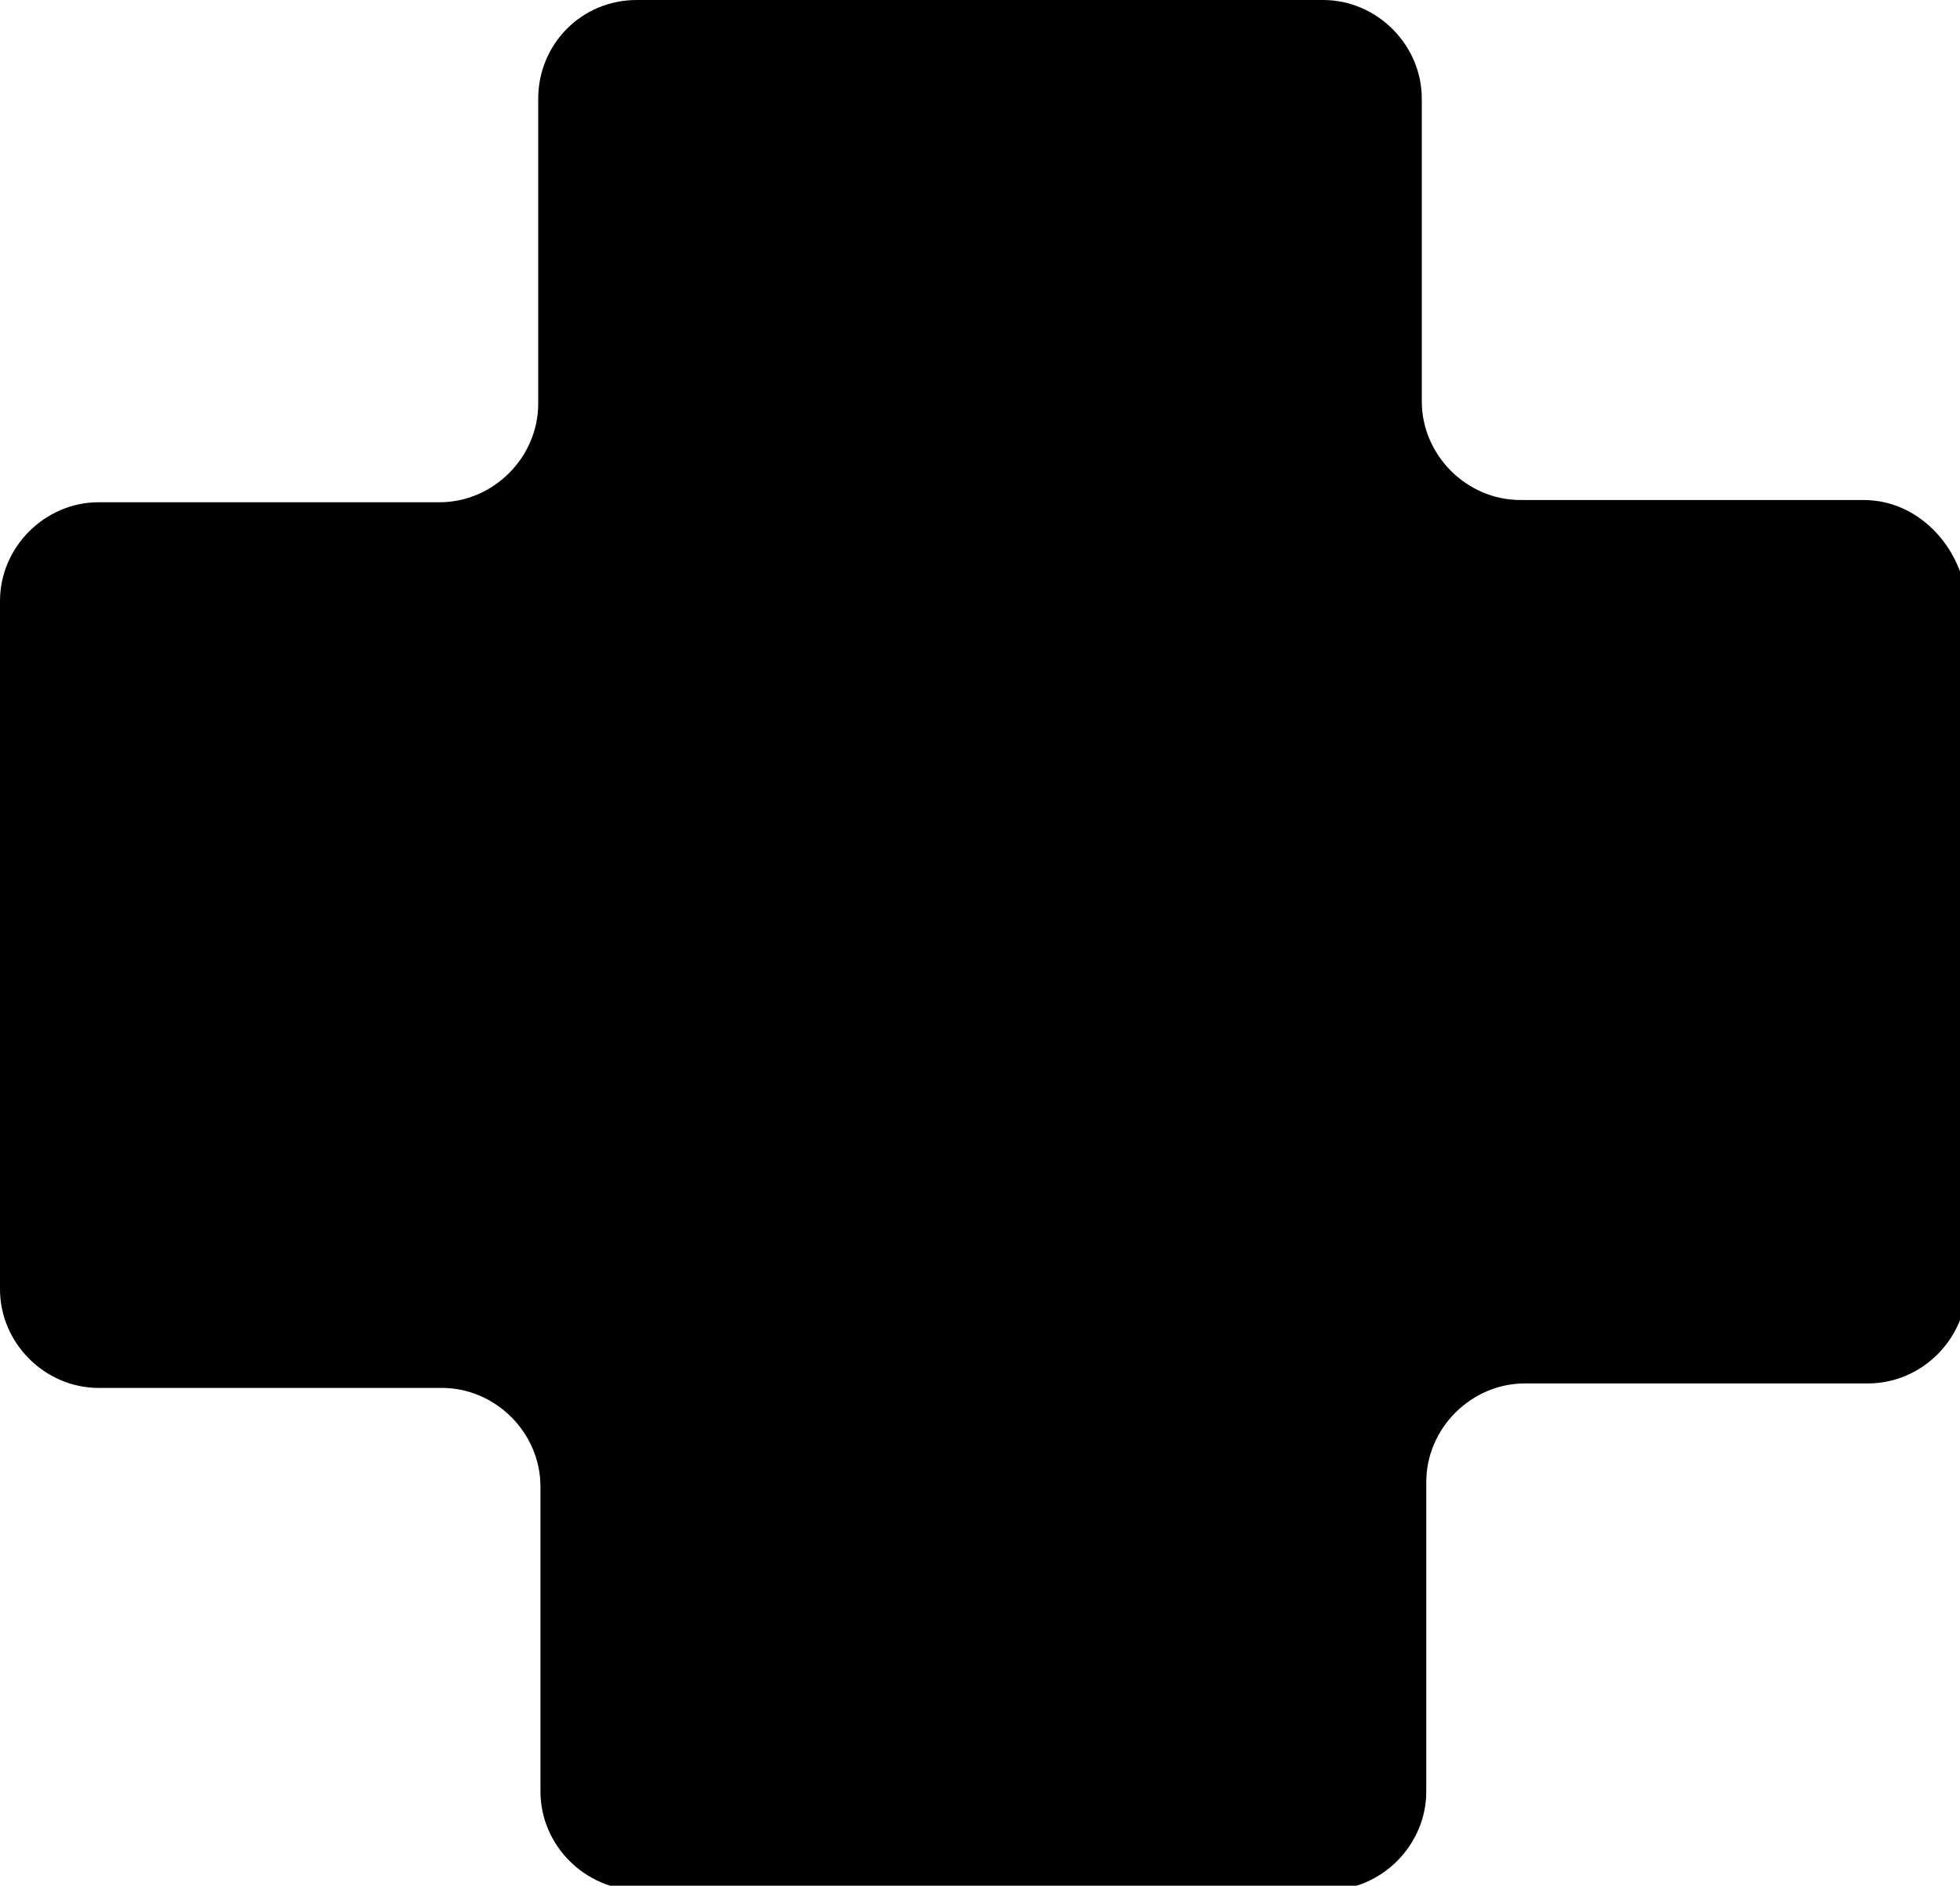
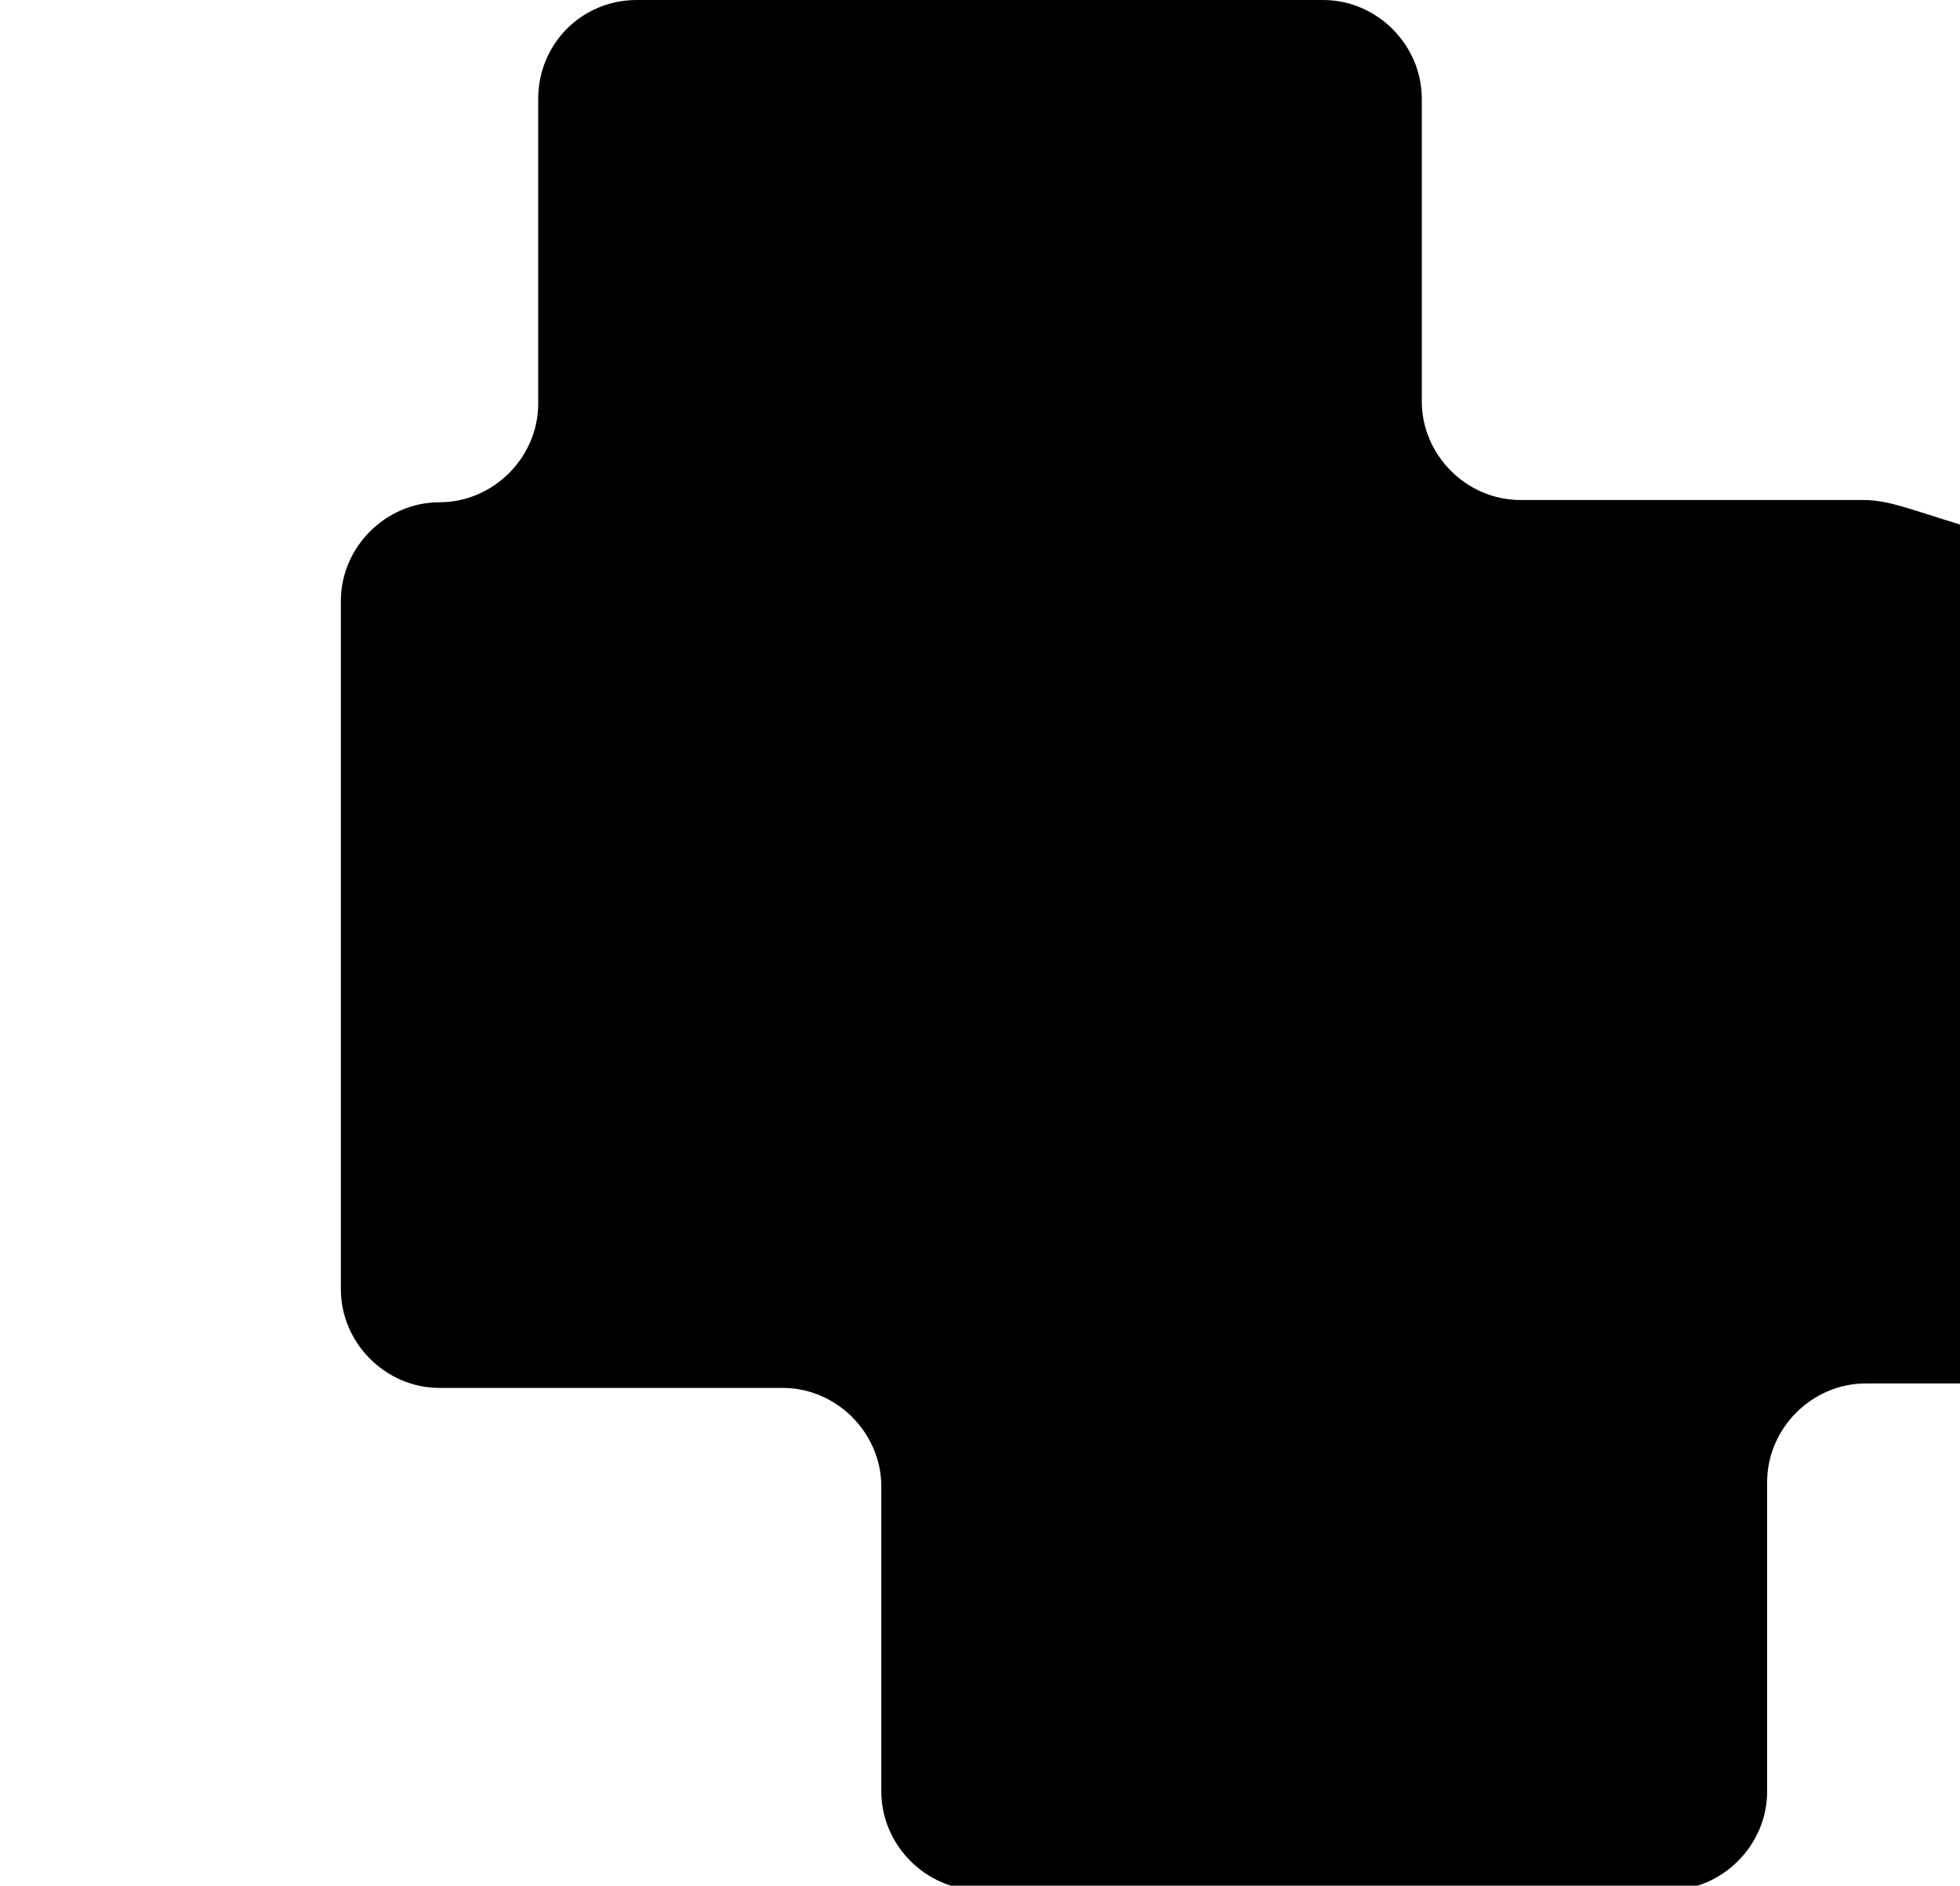
<svg xmlns="http://www.w3.org/2000/svg" version="1.1" id="Calque_1" x="0px" y="0px" viewBox="0 0 87.4 84.1" style="enable-background:new 0 0 87.4 84.1;" width="874" height="841">
-   <path d="M83.1,22.3H67.8c-2.4,0-4.4-2-4.4-4.4V4.4c0-2.4-2-4.4-4.4-4.4H28.4C25.9,0,24,2,24,4.4v13.6c0,2.4-2,4.4-4.4,4.4H4.4  c-2.4,0-4.4,2-4.4,4.4v30.7c0,2.4,2,4.4,4.4,4.4h15.3c2.4,0,4.4,2,4.4,4.4v13.6c0,2.4,2,4.4,4.4,4.4h30.7c2.4,0,4.4-2,4.4-4.4V66.1  c0-2.4,2-4.4,4.4-4.4h15.3c2.4,0,4.4-2,4.4-4.4V26.7C87.4,24.3,85.5,22.3,83.1,22.3z" />
+   <path d="M83.1,22.3H67.8c-2.4,0-4.4-2-4.4-4.4V4.4c0-2.4-2-4.4-4.4-4.4H28.4C25.9,0,24,2,24,4.4v13.6c0,2.4-2,4.4-4.4,4.4c-2.4,0-4.4,2-4.4,4.4v30.7c0,2.4,2,4.4,4.4,4.4h15.3c2.4,0,4.4,2,4.4,4.4v13.6c0,2.4,2,4.4,4.4,4.4h30.7c2.4,0,4.4-2,4.4-4.4V66.1  c0-2.4,2-4.4,4.4-4.4h15.3c2.4,0,4.4-2,4.4-4.4V26.7C87.4,24.3,85.5,22.3,83.1,22.3z" />
</svg>